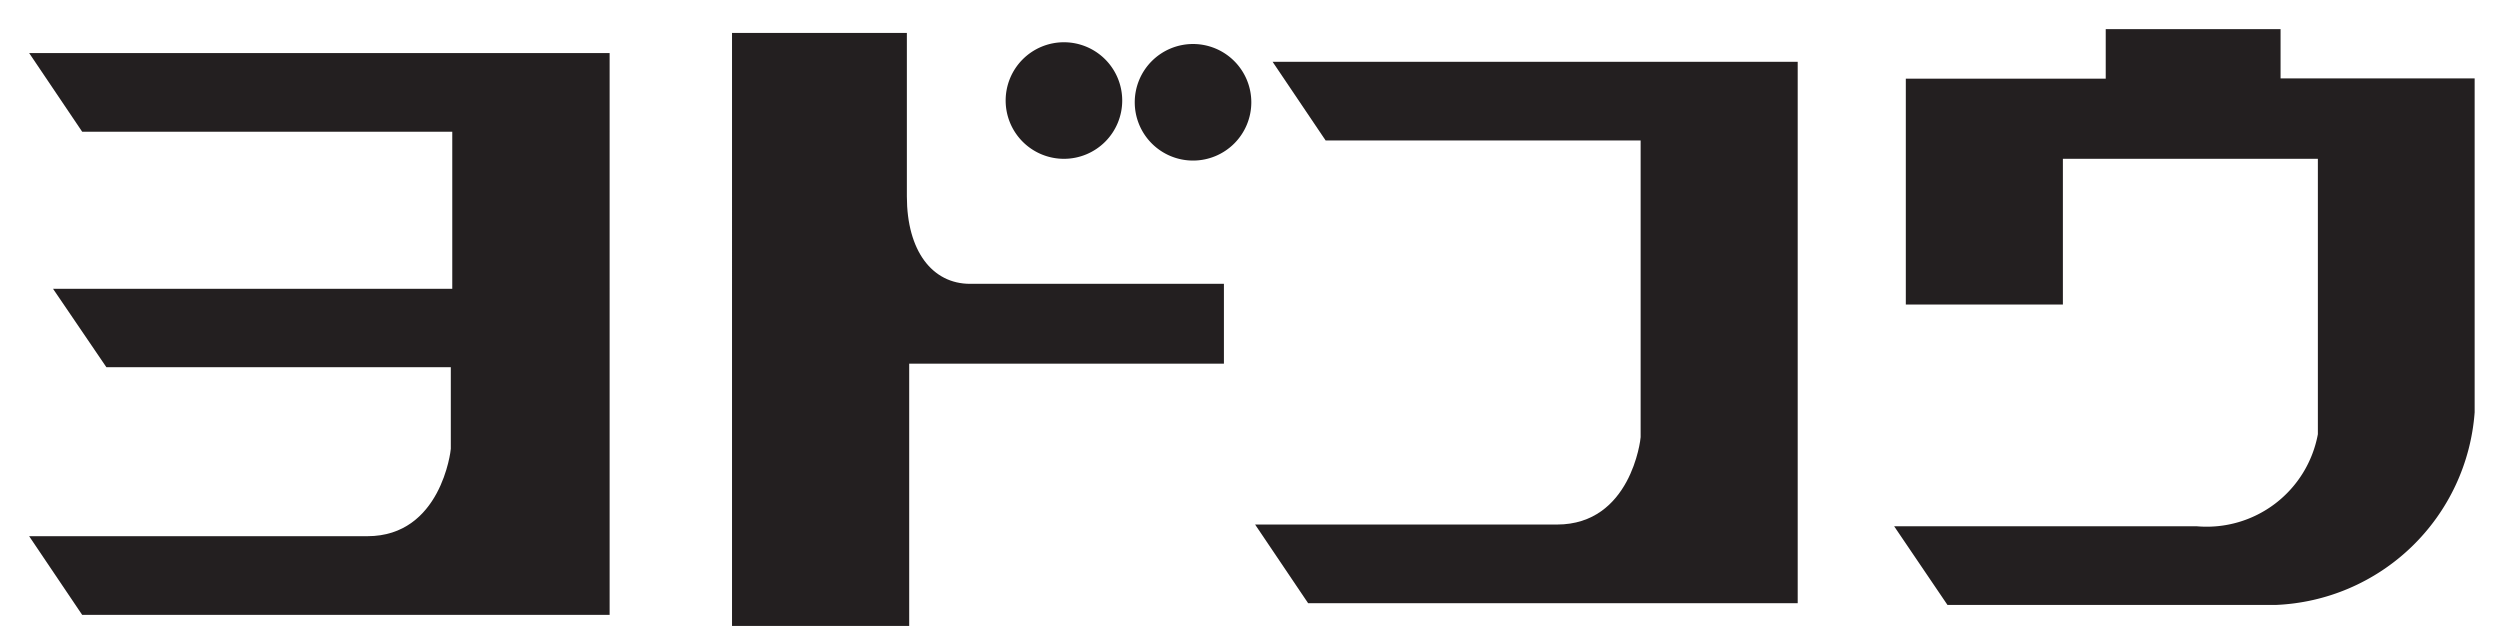
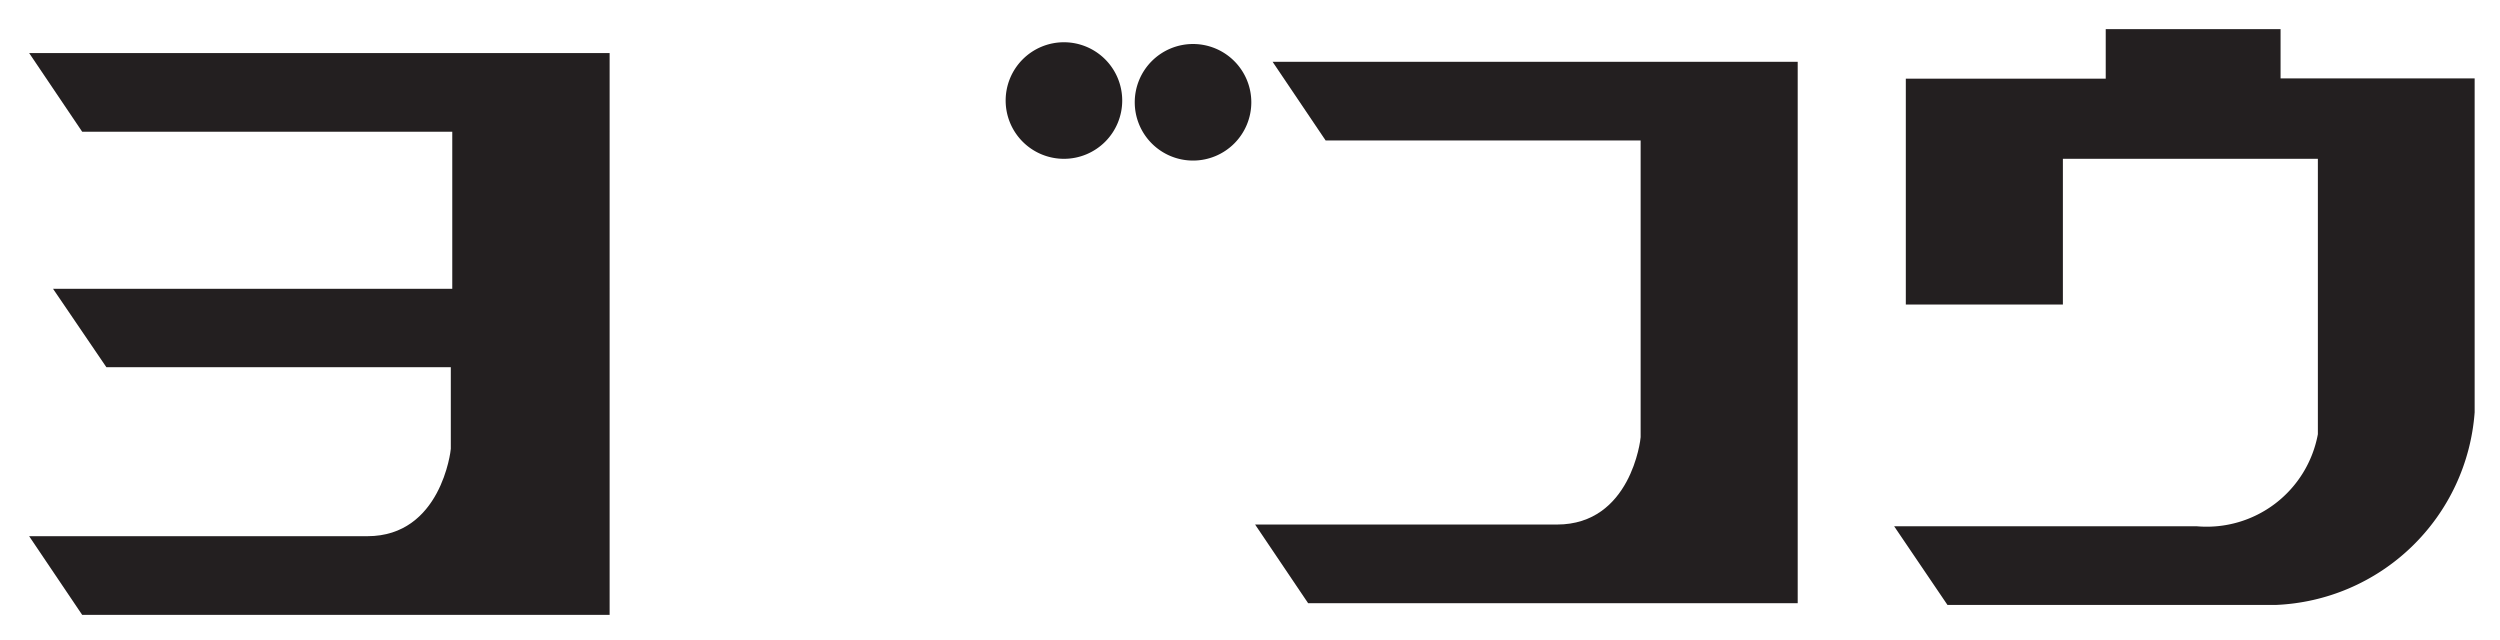
<svg xmlns="http://www.w3.org/2000/svg" id="レイヤー_1" data-name="レイヤー 1" viewBox="0 0 85.79 21.95">
  <defs>
    <style>.cls-1{fill:#231f20;}</style>
  </defs>
  <path class="cls-1" d="M1,1.82l1.82,2.7h12.7V9.91H1.82L3.65,12.6H15.47v2.8c0,.07-.34,3-2.86,3H1l1.82,2.7h18.1V1.82H1" />
-   <path class="cls-1" d="M31.12,6.7V1.13h-6V21.48H31.2v-9H42V9.74H33.29c-1.3,0-2.17-1.13-2.17-3" />
  <path class="cls-1" d="M36.51,5.45a2,2,0,1,0-2-2,2,2,0,0,0,2,2" />
  <path class="cls-1" d="M40.94,1.51a2,2,0,1,0,2,2,2,2,0,0,0-2-2" />
  <path class="cls-1" d="M43.67,2.12l1.82,2.7H56.3V15c0,.09-.34,3-2.87,3H43.07l1.82,2.7h16.8V2.12h-18" />
  <path class="cls-1" d="M78.26,2.69V1h-6v1.7H65.4v7.75h5.39v-5h8.75V14.9a3.88,3.88,0,0,1-4.15,3.16H65l1.83,2.7,11.25,0a7.14,7.14,0,0,0,6.84-6.61V2.69H78.26" />
</svg>